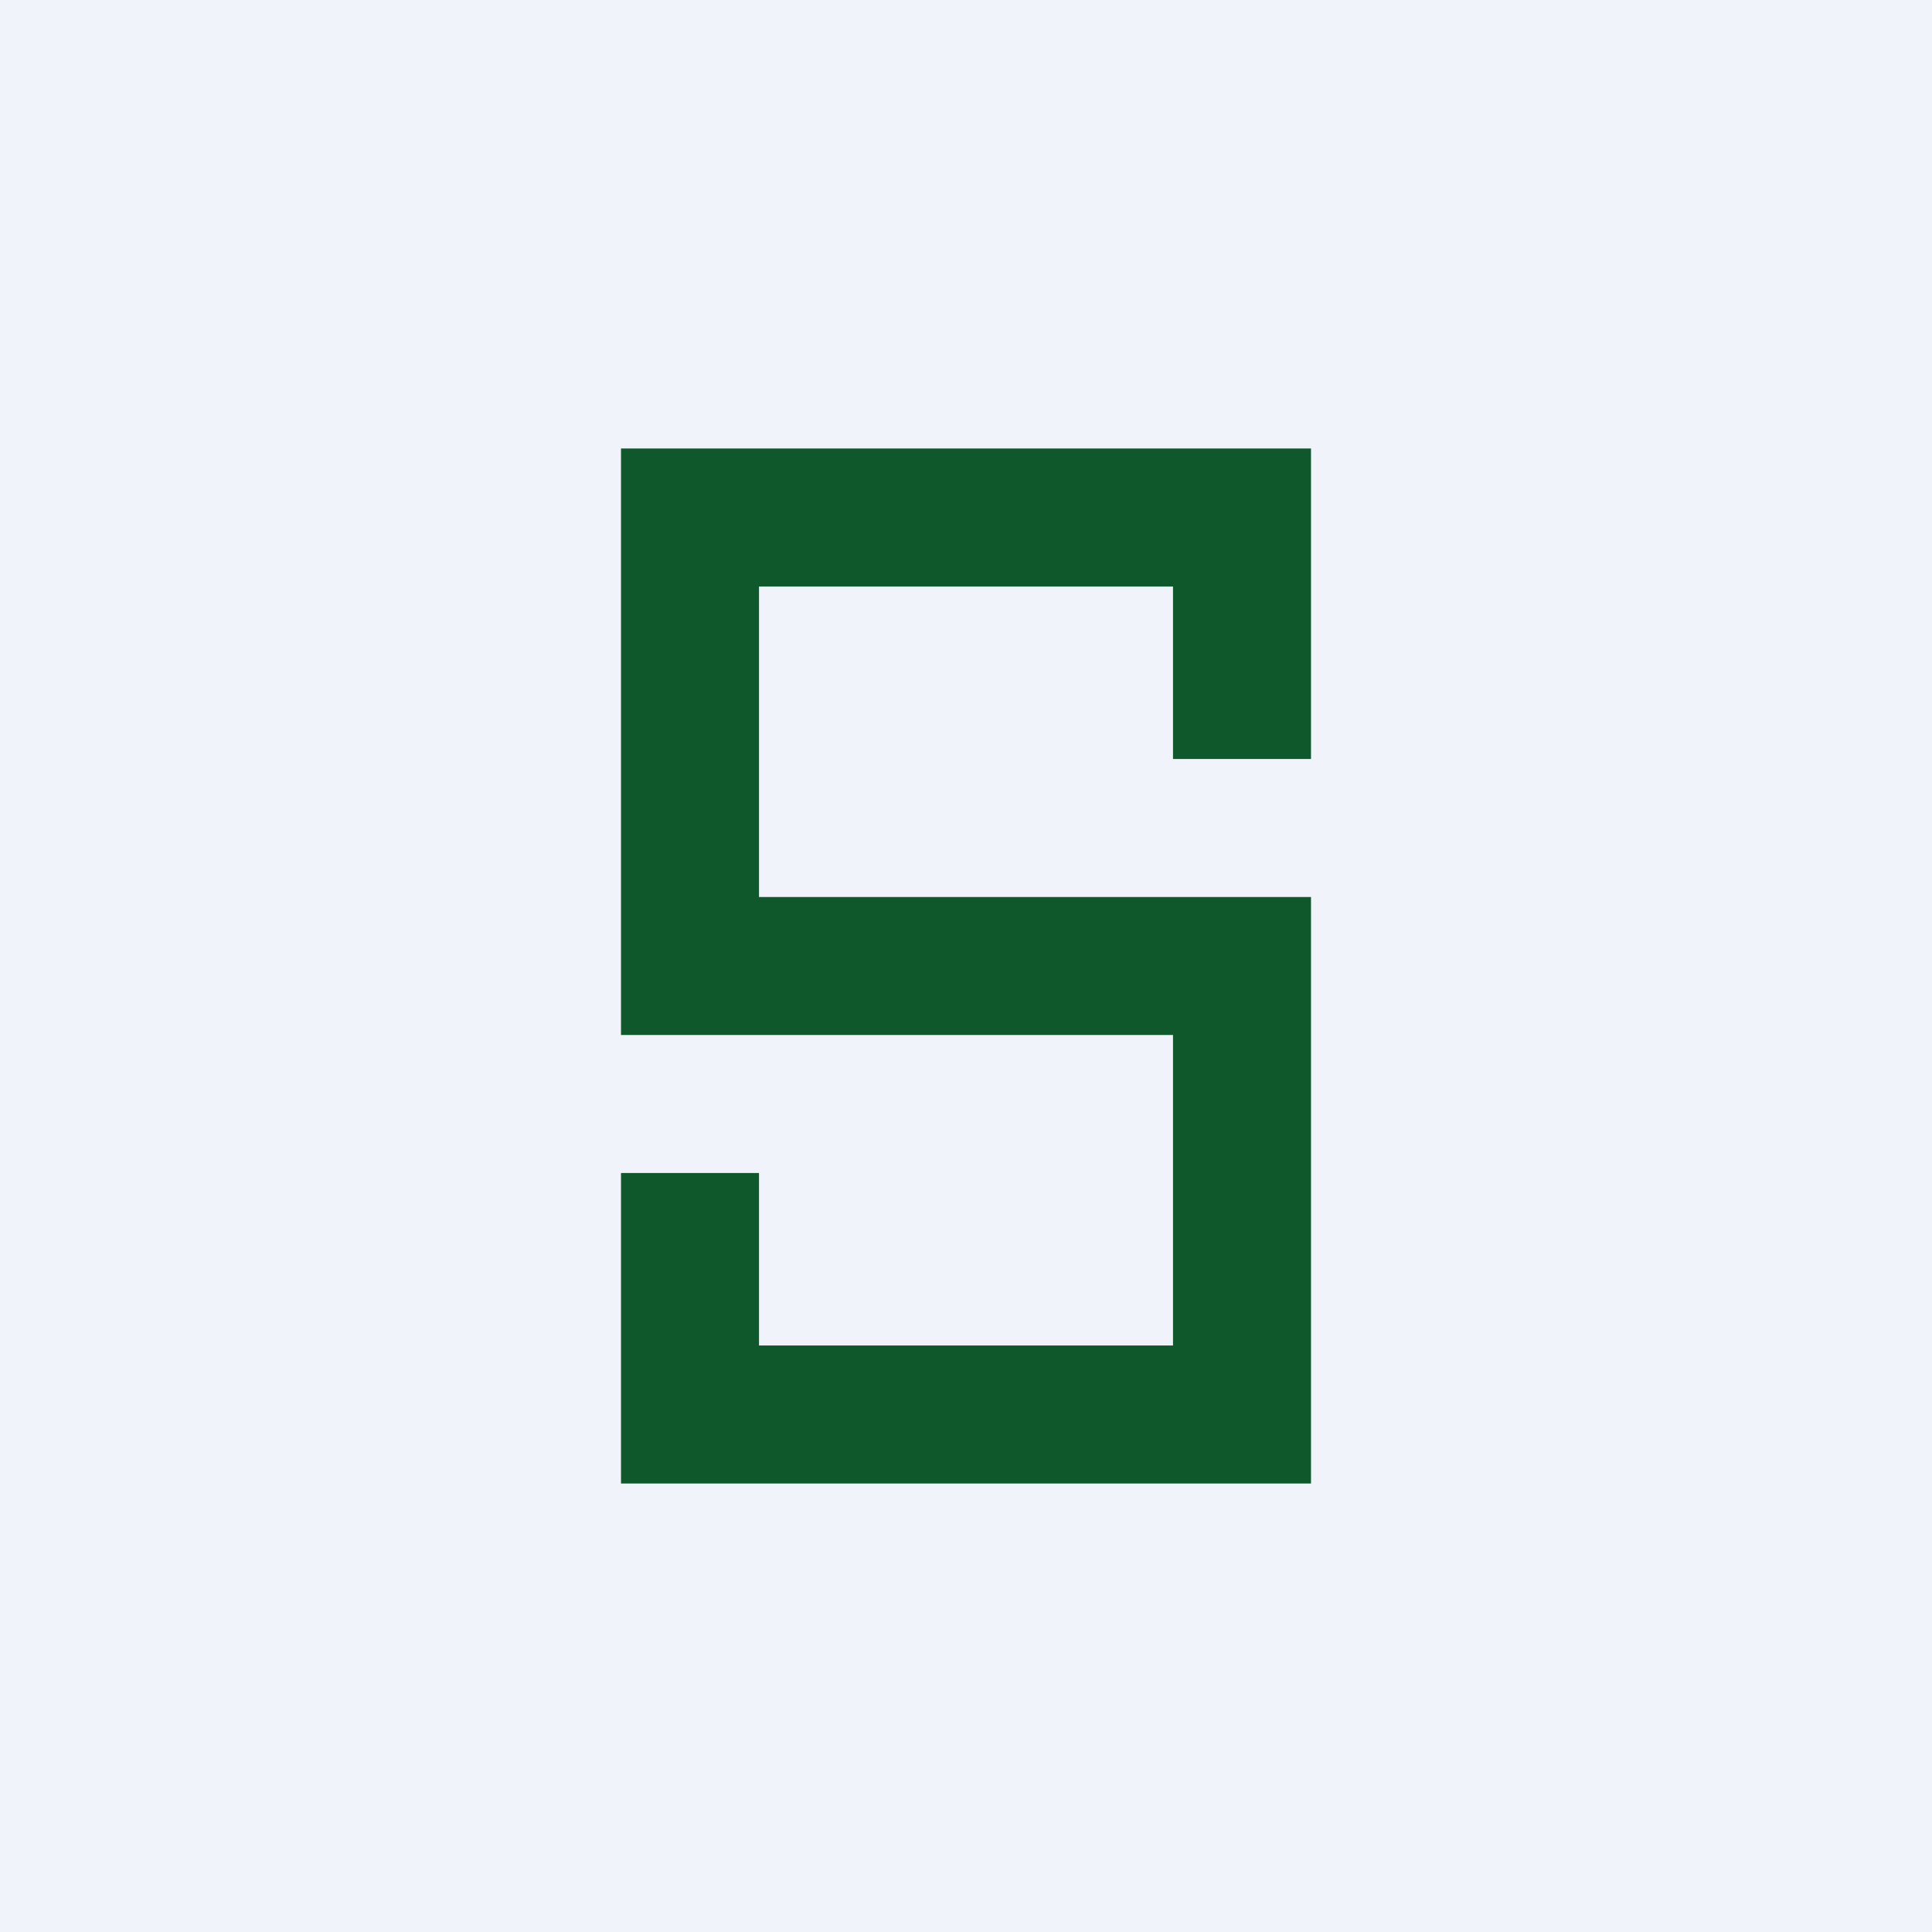
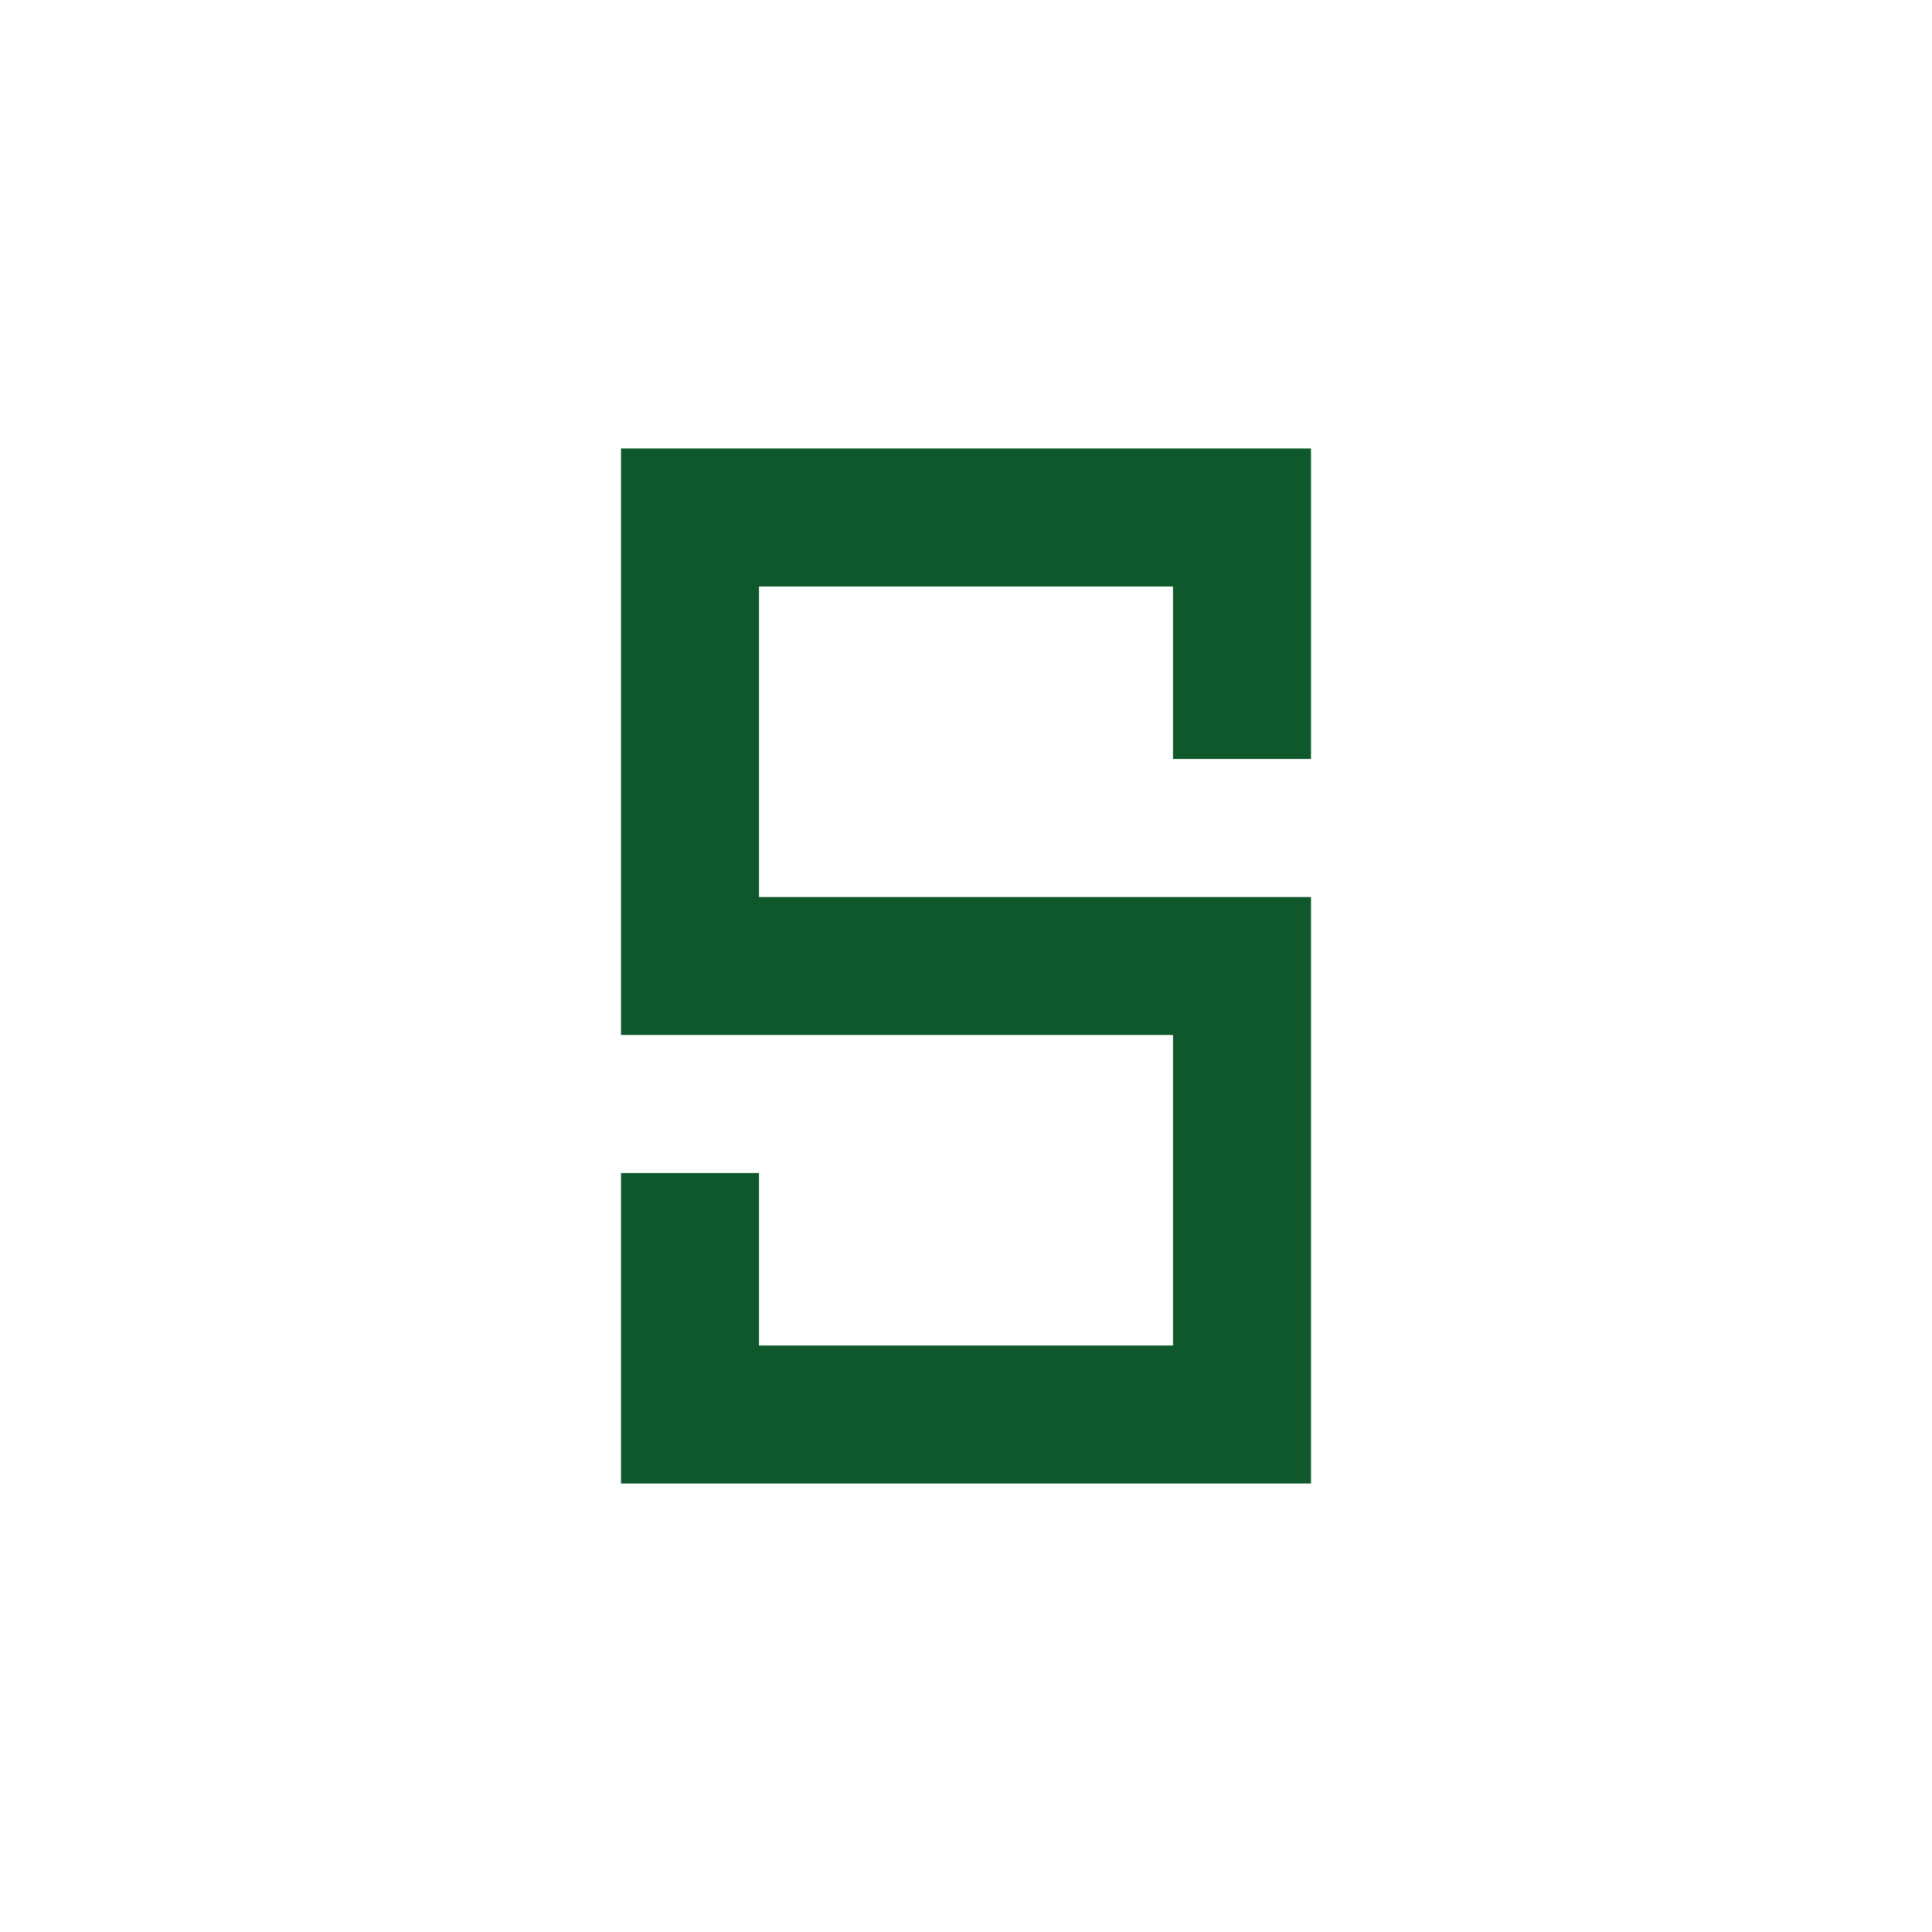
<svg xmlns="http://www.w3.org/2000/svg" width="56" height="56" viewBox="0 0 56 56">
-   <path fill="#F0F3FA" d="M0 0h56v56H0z" />
  <path d="M34 39v-9H18V13h20v9h-4v-5H22v9h16v17H18v-9h4v5h12Z" fill="#0E582B" />
</svg>